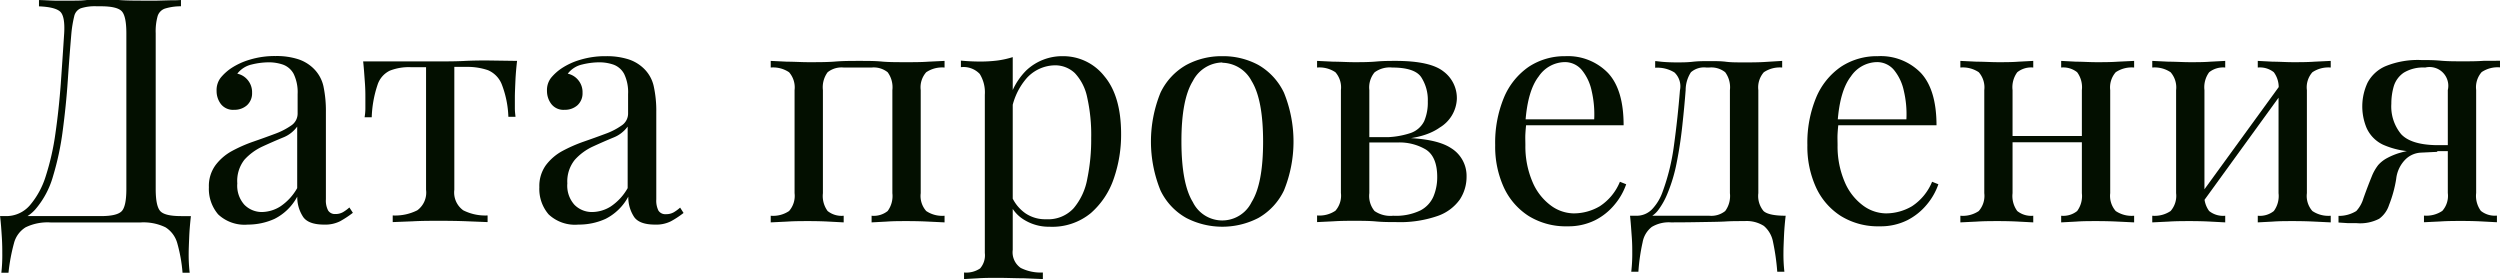
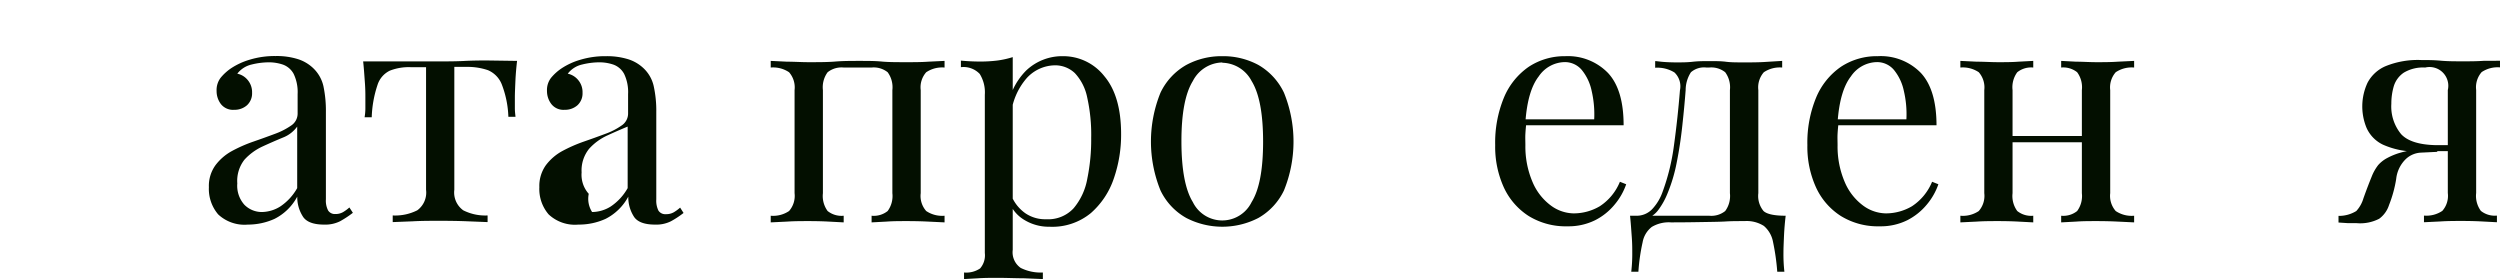
<svg xmlns="http://www.w3.org/2000/svg" width="350.19" height="39.12" viewBox="0 0 350.19 39.12">
  <defs>
    <style> .a { fill: #030f00; } </style>
  </defs>
  <g>
-     <path class="a" d="M512.71,376.21v.88a7.59,7.59,0,0,0-2.27.33,1.63,1.63,0,0,0-1,1.05,7.88,7.88,0,0,0-.27,2.4v21.82c0,1.62.22,2.65.66,3.11s1.41.68,2.91.68h1.36c-.11,1-.2,2-.24,3s-.07,1.7-.07,2.2a21.64,21.64,0,0,0,.14,2.73h-1a21.52,21.52,0,0,0-.74-4.14,3.83,3.83,0,0,0-1.65-2.22,7.06,7.06,0,0,0-3.5-.68H494.45a7,7,0,0,0-3.5.68,3.69,3.69,0,0,0-1.63,2.22,25.79,25.79,0,0,0-.77,4.14h-1a22,22,0,0,0,.13-2.73c0-.5,0-1.23-.06-2.2s-.13-2-.25-3h14.13c1.49,0,2.46-.23,2.9-.68s.66-1.49.66-3.11V380.87c0-1.61-.22-2.65-.66-3.1s-1.41-.68-2.9-.68h-.57a6.49,6.49,0,0,0-2.25.28,1.55,1.55,0,0,0-.92,1.1,17,17,0,0,0-.4,2.4c-.17,2-.34,4.18-.5,6.56s-.4,4.73-.71,7.06a39.14,39.14,0,0,1-1.36,6.4,12.2,12.2,0,0,1-2.49,4.66,5.26,5.26,0,0,1-4.13,1.76v-.83a4.36,4.36,0,0,0,3.38-1.52,11.56,11.56,0,0,0,2.23-4.11,35.08,35.08,0,0,0,1.34-5.92q.48-3.33.75-6.93c.17-2.41.33-4.78.48-7.13.09-1.55-.09-2.56-.53-3s-1.45-.71-3-.77v-.88c.61,0,1.35.06,2.2.08s1.62,0,2.33,0,1.33,0,2-.07,1.26-.06,1.91-.06c1.11,0,2.13,0,3,.06s2,.07,3.25.07l1.85,0,1.87-.05C511.79,376.26,512.3,376.24,512.71,376.21Z" transform="translate(-487.36 -376.21)" />
    <path class="a" d="M522.08,407.67a5.39,5.39,0,0,1-4.16-1.43,5.5,5.5,0,0,1-1.3-3.81,4.94,4.94,0,0,1,.91-3.06,7.19,7.19,0,0,1,2.31-2,20,20,0,0,1,3-1.32q1.56-.54,3-1.08a9.93,9.93,0,0,0,2.31-1.18,2,2,0,0,0,.9-1.68v-2.72a5.89,5.89,0,0,0-.55-2.82,2.78,2.78,0,0,0-1.48-1.3,6.06,6.06,0,0,0-2.06-.33,10.21,10.21,0,0,0-2.36.31,3.53,3.53,0,0,0-2,1.28,2.56,2.56,0,0,1,1.45.88,2.64,2.64,0,0,1,.62,1.8,2.25,2.25,0,0,1-.71,1.74,2.61,2.61,0,0,1-1.8.64,2.15,2.15,0,0,1-1.87-.82,3,3,0,0,1-.59-1.82,2.84,2.84,0,0,1,.57-1.85,6.92,6.92,0,0,1,1.45-1.32,9.71,9.71,0,0,1,2.62-1.21,12,12,0,0,1,3.63-.51,9.93,9.93,0,0,1,3.08.42,5.52,5.52,0,0,1,2.11,1.21,5,5,0,0,1,1.5,2.57,16.66,16.66,0,0,1,.35,3.63v12.24a3,3,0,0,0,.31,1.56,1.11,1.11,0,0,0,1,.5,2.11,2.11,0,0,0,1.08-.26,5.45,5.45,0,0,0,.9-.66l.49.75A14.3,14.3,0,0,1,535,407.2a4.65,4.65,0,0,1-2.25.47c-1.52,0-2.54-.4-3-1.19a5,5,0,0,1-.75-2.73,7.34,7.34,0,0,1-3.19,3.12A9.05,9.05,0,0,1,522.08,407.67Zm1.94-1.76a5,5,0,0,0,2.59-.77,7.53,7.53,0,0,0,2.38-2.58v-8.62a4.44,4.44,0,0,1-2,1.54c-.92.38-1.88.8-2.86,1.25a7.92,7.92,0,0,0-2.53,1.85,4.81,4.81,0,0,0-1,3.32,4,4,0,0,0,1,3A3.44,3.44,0,0,0,524,405.91Z" transform="translate(-487.36 -376.21)" />
    <path class="a" d="M559.79,384.74c-.12,1-.2,2-.24,2.95s-.07,1.66-.07,2.16,0,1,0,1.51.06.89.09,1.21h-1a13.83,13.83,0,0,0-.92-4.53,3.58,3.58,0,0,0-1.94-2,8.88,8.88,0,0,0-3-.46H551v17.21a3.07,3.07,0,0,0,1.25,2.88,6.86,6.86,0,0,0,3.41.72v.93l-2.79-.11c-1.19-.05-2.47-.07-3.85-.07s-2.63,0-3.83.07l-2.82.11v-.93a6.88,6.88,0,0,0,3.44-.72,3.08,3.08,0,0,0,1.23-2.88V385.62h-2.16a7.28,7.28,0,0,0-2.92.49,3.34,3.34,0,0,0-1.72,2,15.76,15.76,0,0,0-.81,4.53h-1a7.6,7.6,0,0,0,.11-1.21c0-.49,0-1,0-1.52s0-1.22-.07-2.16-.13-1.92-.24-2.94h4.22c1,0,2.06,0,3.19,0s2.24,0,3.32,0,2.25,0,3.39-.06,2.22-.07,3.21-.07Z" transform="translate(-487.36 -376.21)" />
-     <path class="a" d="M568.37,407.67a5.37,5.37,0,0,1-4.16-1.43,5.45,5.45,0,0,1-1.3-3.81,5,5,0,0,1,.9-3.06,7.19,7.19,0,0,1,2.31-2,20.92,20.92,0,0,1,3-1.32q1.56-.54,3-1.08a9.54,9.54,0,0,0,2.31-1.18,2,2,0,0,0,.91-1.68v-2.72a5.89,5.89,0,0,0-.55-2.82,2.78,2.78,0,0,0-1.48-1.3,6.07,6.07,0,0,0-2.07-.33,10.2,10.2,0,0,0-2.35.31,3.5,3.5,0,0,0-2,1.28,2.59,2.59,0,0,1,1.45.88,2.64,2.64,0,0,1,.62,1.8,2.25,2.25,0,0,1-.71,1.74,2.61,2.61,0,0,1-1.8.64,2.14,2.14,0,0,1-1.87-.82,3,3,0,0,1-.6-1.82,2.79,2.79,0,0,1,.58-1.85A6.92,6.92,0,0,1,566,385.8a9.57,9.57,0,0,1,2.62-1.21,12,12,0,0,1,3.63-.51,10,10,0,0,1,3.08.42,5.52,5.52,0,0,1,2.11,1.21,4.91,4.91,0,0,1,1.49,2.57,16,16,0,0,1,.36,3.63v12.24a3.16,3.16,0,0,0,.3,1.56,1.14,1.14,0,0,0,1.06.5,2.11,2.11,0,0,0,1.08-.26,5.45,5.45,0,0,0,.9-.66l.48.75a12.93,12.93,0,0,1-1.76,1.16,4.58,4.58,0,0,1-2.24.47c-1.53,0-2.54-.4-3-1.19a5,5,0,0,1-.74-2.73,7.39,7.39,0,0,1-3.19,3.12A9.05,9.05,0,0,1,568.37,407.67Zm1.93-1.76a5,5,0,0,0,2.6-.77,7.53,7.53,0,0,0,2.38-2.58v-8.62a4.49,4.49,0,0,1-2,1.54c-.92.38-1.88.8-2.86,1.25a7.81,7.81,0,0,0-2.53,1.85,4.81,4.81,0,0,0-1.06,3.32,4,4,0,0,0,1,3A3.43,3.43,0,0,0,570.3,405.91Z" transform="translate(-487.36 -376.21)" />
+     <path class="a" d="M568.37,407.67a5.37,5.37,0,0,1-4.16-1.43,5.45,5.45,0,0,1-1.3-3.81,5,5,0,0,1,.9-3.06,7.19,7.19,0,0,1,2.31-2,20.92,20.92,0,0,1,3-1.32q1.56-.54,3-1.08a9.54,9.54,0,0,0,2.31-1.18,2,2,0,0,0,.91-1.68v-2.72a5.89,5.89,0,0,0-.55-2.82,2.78,2.78,0,0,0-1.48-1.3,6.07,6.07,0,0,0-2.07-.33,10.2,10.2,0,0,0-2.35.31,3.5,3.5,0,0,0-2,1.28,2.59,2.59,0,0,1,1.45.88,2.64,2.64,0,0,1,.62,1.8,2.25,2.25,0,0,1-.71,1.74,2.61,2.61,0,0,1-1.8.64,2.14,2.14,0,0,1-1.87-.82,3,3,0,0,1-.6-1.82,2.79,2.79,0,0,1,.58-1.85A6.92,6.92,0,0,1,566,385.8a9.57,9.57,0,0,1,2.62-1.21,12,12,0,0,1,3.63-.51,10,10,0,0,1,3.08.42,5.52,5.52,0,0,1,2.11,1.21,4.91,4.91,0,0,1,1.49,2.57,16,16,0,0,1,.36,3.63v12.24a3.16,3.16,0,0,0,.3,1.56,1.14,1.14,0,0,0,1.06.5,2.11,2.11,0,0,0,1.08-.26,5.45,5.45,0,0,0,.9-.66l.48.75a12.93,12.93,0,0,1-1.76,1.16,4.58,4.58,0,0,1-2.24.47c-1.53,0-2.54-.4-3-1.19a5,5,0,0,1-.74-2.73,7.39,7.39,0,0,1-3.19,3.12A9.05,9.05,0,0,1,568.37,407.67Zm1.93-1.76a5,5,0,0,0,2.6-.77,7.53,7.53,0,0,0,2.38-2.58v-8.62c-.92.38-1.88.8-2.86,1.25a7.81,7.81,0,0,0-2.53,1.85,4.81,4.81,0,0,0-1.06,3.32,4,4,0,0,0,1,3A3.43,3.43,0,0,0,570.3,405.91Z" transform="translate(-487.36 -376.21)" />
    <path class="a" d="M619.67,384.74v.93a4,4,0,0,0-2.57.66,3.18,3.18,0,0,0-.77,2.5v14.44a3.18,3.18,0,0,0,.77,2.5,4,4,0,0,0,2.57.66v.93l-2.29-.11c-1-.05-2-.07-3-.07s-1.91,0-2.84.07l-2.09.11v-.93a3.12,3.12,0,0,0,2.25-.66,3.55,3.55,0,0,0,.66-2.5V388.83a3.55,3.55,0,0,0-.66-2.5,3.12,3.12,0,0,0-2.25-.66h-3.91a3.12,3.12,0,0,0-2.25.66,3.55,3.55,0,0,0-.66,2.5v14.44a3.55,3.55,0,0,0,.66,2.5,3.12,3.12,0,0,0,2.25.66v.93l-2.09-.11c-.93-.05-1.87-.07-2.84-.07s-2,0-3,.07l-2.29.11v-.93a4,4,0,0,0,2.57-.66,3.22,3.22,0,0,0,.77-2.5V388.83a3.22,3.22,0,0,0-.77-2.5,4,4,0,0,0-2.57-.66v-.93l2.29.11c1,0,2,.07,3,.07,1.41,0,2.66,0,3.76-.09s2.22-.09,3.37-.09,2.18,0,3.12.09,2.11.09,3.52.09c1,0,2,0,3-.07Z" transform="translate(-487.36 -376.21)" />
    <path class="a" d="M629.22,384.21v27a2.66,2.66,0,0,0,1.12,2.53,6.25,6.25,0,0,0,3.1.64v.92l-2.68-.11c-1.15,0-2.36-.06-3.65-.06-.91,0-1.82,0-2.71.06l-2,.11v-.92a3.46,3.46,0,0,0,2.25-.57,2.79,2.79,0,0,0,.66-2.16V389.49a4.88,4.88,0,0,0-.71-2.92,3.12,3.12,0,0,0-2.64-.95v-.92c.94.09,1.85.13,2.73.13a19,19,0,0,0,2.44-.15A12.75,12.75,0,0,0,629.22,384.21Zm7-.13a7.32,7.32,0,0,1,5.83,2.8c1.57,1.86,2.35,4.57,2.35,8.11a18.65,18.65,0,0,1-1,6.16,11.2,11.2,0,0,1-3.24,4.91,8.49,8.49,0,0,1-5.8,1.91,6.57,6.57,0,0,1-3.59-1,5,5,0,0,1-2-2.34l.44-.61a5.63,5.63,0,0,0,1.79,2.07,4.92,4.92,0,0,0,2.92.83,4.84,4.84,0,0,0,3.83-1.54,8.78,8.78,0,0,0,1.91-4.11,27.16,27.16,0,0,0,.55-5.7,24,24,0,0,0-.57-5.76,7,7,0,0,0-1.71-3.35,4,4,0,0,0-2.82-1.1,5.44,5.44,0,0,0-3.92,1.78,9.24,9.24,0,0,0-2.24,5.39l-.53-.61a9.36,9.36,0,0,1,2.66-5.81A7.32,7.32,0,0,1,636.26,384.08Z" transform="translate(-487.36 -376.21)" />
    <path class="a" d="M658.57,384.08a10.38,10.38,0,0,1,5.06,1.23,8.86,8.86,0,0,1,3.58,3.88,18.18,18.18,0,0,1,0,13.7,8.78,8.78,0,0,1-3.58,3.85,11,11,0,0,1-10.1,0,8.72,8.72,0,0,1-3.61-3.85,18.18,18.18,0,0,1,0-13.7,8.8,8.8,0,0,1,3.61-3.88A10.39,10.39,0,0,1,658.57,384.08Zm0,.88a4.74,4.74,0,0,0-4.12,2.6q-1.61,2.6-1.6,8.49t1.6,8.47a4.58,4.58,0,0,0,8.23,0q1.61-2.58,1.61-8.47t-1.61-8.49A4.74,4.74,0,0,0,658.57,385Z" transform="translate(-487.36 -376.21)" />
-     <path class="a" d="M682.85,384.74q4.85,0,6.71,1.48a4.65,4.65,0,0,1,1.87,3.85,4.91,4.91,0,0,1-2.39,4c-1.6,1.14-4,1.72-7.24,1.72l-.84-.36a11.7,11.7,0,0,0,4-.59,3.33,3.33,0,0,0,1.89-1.65,6.59,6.59,0,0,0,.51-2.77,5.84,5.84,0,0,0-.93-3.41c-.61-.9-2-1.34-4.05-1.34a3.56,3.56,0,0,0-2.48.68,3.31,3.31,0,0,0-.73,2.48v14.44a3.3,3.3,0,0,0,.73,2.5,3.91,3.91,0,0,0,2.61.66,7.9,7.9,0,0,0,3.81-.74,4,4,0,0,0,1.85-2,7,7,0,0,0,.51-2.69c0-1.87-.53-3.15-1.57-3.83a7.23,7.23,0,0,0-4-1h-6.69v-.75h6.3l.39.09q5.28,0,7.48,1.43a4.55,4.55,0,0,1,2.2,4,5.77,5.77,0,0,1-.94,3.21,6.38,6.38,0,0,1-3.11,2.31,16.07,16.07,0,0,1-5.81.86c-.9,0-1.84,0-2.81-.09s-2-.09-3.08-.09c-.91,0-1.88,0-2.9.07l-2.29.11v-.93a4,4,0,0,0,2.57-.66,3.22,3.22,0,0,0,.77-2.5V388.83a3.22,3.22,0,0,0-.77-2.5,4,4,0,0,0-2.57-.66v-.93l2.29.11c1,0,2,.07,2.9.07s2.08,0,3.08-.09S682.06,384.74,682.85,384.74Z" transform="translate(-487.36 -376.21)" />
    <path class="a" d="M706.61,384.08a7.83,7.83,0,0,1,6,2.36c1.46,1.57,2.18,4,2.18,7.32H699.31l0-.83h11.36a14.58,14.58,0,0,0-.36-4,6.85,6.85,0,0,0-1.38-2.92,3.09,3.09,0,0,0-2.44-1.1,4.49,4.49,0,0,0-3.59,2q-1.56,2-1.87,6.43l.13.17c-.06.44-.1.93-.13,1.45s0,1.06,0,1.59a12.62,12.62,0,0,0,1,5.15,7.91,7.91,0,0,0,2.53,3.27,5.5,5.5,0,0,0,3.24,1.13,7.2,7.2,0,0,0,3.65-1,7.42,7.42,0,0,0,2.82-3.43l.88.35a8.94,8.94,0,0,1-1.59,2.81,8.49,8.49,0,0,1-2.77,2.23,8.39,8.39,0,0,1-3.87.85,9.89,9.89,0,0,1-5.44-1.45,9.46,9.46,0,0,1-3.47-4,13.73,13.73,0,0,1-1.21-5.92,16.51,16.51,0,0,1,1.23-6.67,9.81,9.81,0,0,1,3.48-4.31A9.11,9.11,0,0,1,706.61,384.08Z" transform="translate(-487.36 -376.21)" />
    <path class="a" d="M737,384.74v.93a4,4,0,0,0-2.57.66,3.22,3.22,0,0,0-.77,2.5v14.44a3.3,3.3,0,0,0,.73,2.5c.48.44,1.51.66,3.1.66-.12,1-.2,2-.24,2.95s-.07,1.66-.07,2.16a22,22,0,0,0,.13,2.73h-1a31.22,31.22,0,0,0-.59-4.16,3.86,3.86,0,0,0-1.28-2.25,4.49,4.49,0,0,0-2.71-.68c-.94,0-1.81,0-2.61.05s-1.79.06-3,.08-2.72.05-4.69.05a4.64,4.64,0,0,0-2.7.64,3.5,3.5,0,0,0-1.28,2.15,27,27,0,0,0-.59,4.12h-1a21.64,21.64,0,0,0,.14-2.73c0-.5,0-1.22-.07-2.16s-.13-1.92-.24-2.95h11.09a3.11,3.11,0,0,0,2.24-.66,3.55,3.55,0,0,0,.66-2.5V388.83a3.55,3.55,0,0,0-.66-2.5,3.11,3.11,0,0,0-2.24-.66h-.4a2.79,2.79,0,0,0-2.16.66,4.61,4.61,0,0,0-.74,2.5c-.12,1.59-.28,3.25-.47,5s-.44,3.44-.77,5.08a22.29,22.29,0,0,1-1.32,4.44,10.18,10.18,0,0,1-1.27,2.27,3.37,3.37,0,0,1-2.2,1.34l-.93-.53a3,3,0,0,0,2.34-1,6.8,6.8,0,0,0,1.36-2.27,30.15,30.15,0,0,0,1.63-6.64q.52-3.78.83-7.66a2.67,2.67,0,0,0-.77-2.5,4.55,4.55,0,0,0-2.7-.66v-.93c.23,0,.61.07,1.12.11s1.14.07,1.87.07,1.49,0,2.27-.09,1.57-.09,2.39-.09,1.58,0,2.27.09,1.53.09,2.53.09,2.05,0,3.06-.07Z" transform="translate(-487.36 -376.21)" />
    <path class="a" d="M750.39,384.08a7.83,7.83,0,0,1,6.05,2.36q2.17,2.35,2.18,7.32H743.09l-.05-.83H754.4a14.2,14.2,0,0,0-.36-4,6.85,6.85,0,0,0-1.38-2.92,3.09,3.09,0,0,0-2.44-1.1,4.49,4.49,0,0,0-3.59,2q-1.56,2-1.87,6.43l.13.17c-.06.44-.1.93-.13,1.45s0,1.06,0,1.59a12.62,12.62,0,0,0,1,5.15,7.91,7.91,0,0,0,2.53,3.27,5.5,5.5,0,0,0,3.24,1.13,7.2,7.2,0,0,0,3.65-1,7.48,7.48,0,0,0,2.82-3.43l.88.35a8.94,8.94,0,0,1-1.59,2.81,8.6,8.6,0,0,1-2.77,2.23,8.36,8.36,0,0,1-3.87.85,9.86,9.86,0,0,1-5.44-1.45,9.4,9.4,0,0,1-3.47-4,13.73,13.73,0,0,1-1.21-5.92,16.51,16.51,0,0,1,1.23-6.67,9.81,9.81,0,0,1,3.48-4.31A9.11,9.11,0,0,1,750.39,384.08Z" transform="translate(-487.36 -376.21)" />
    <path class="a" d="M772.17,384.74v.93a3.11,3.11,0,0,0-2.24.66,3.55,3.55,0,0,0-.66,2.5v14.44a3.55,3.55,0,0,0,.66,2.5,3.11,3.11,0,0,0,2.24.66v.93l-2.09-.11c-.92-.05-1.87-.07-2.83-.07s-2,0-3,.07l-2.29.11v-.93a4,4,0,0,0,2.58-.66,3.22,3.22,0,0,0,.77-2.5V388.83a3.22,3.22,0,0,0-.77-2.5,4,4,0,0,0-2.58-.66v-.93l2.29.11c1,0,2,.07,3,.07s1.91,0,2.83-.07Zm8.05,10.52v.88h-12.4v-.88Zm6.08-10.52v.93a4,4,0,0,0-2.58.66,3.22,3.22,0,0,0-.77,2.5v14.44a3.22,3.22,0,0,0,.77,2.5,4,4,0,0,0,2.58.66v.93l-2.29-.11c-1-.05-2-.07-3-.07s-1.92,0-2.84.07l-2.09.11v-.93a3.11,3.11,0,0,0,2.24-.66,3.55,3.55,0,0,0,.66-2.5V388.83a3.55,3.55,0,0,0-.66-2.5,3.11,3.11,0,0,0-2.24-.66v-.93l2.09.11c.92,0,1.87.07,2.84.07s2,0,3-.07Z" transform="translate(-487.36 -376.21)" />
-     <path class="a" d="M799.06,384.74v.93a3.12,3.12,0,0,0-2.25.66,3.55,3.55,0,0,0-.66,2.5v14.44a3.55,3.55,0,0,0,.66,2.5,3.12,3.12,0,0,0,2.25.66v.93l-2.09-.11c-.93-.05-1.87-.07-2.84-.07s-2,0-3,.07l-2.29.11v-.93a4,4,0,0,0,2.57-.66,3.22,3.22,0,0,0,.77-2.5V388.83a3.22,3.22,0,0,0-.77-2.5,4,4,0,0,0-2.57-.66v-.93l2.29.11c1,0,2,.07,3,.07s1.91,0,2.84-.07Zm7.92,3.08.7.49L795.58,405l-.7-.53Zm6.86-3.08v.93a4,4,0,0,0-2.57.66,3.18,3.18,0,0,0-.77,2.5v14.44a3.18,3.18,0,0,0,.77,2.5,4,4,0,0,0,2.57.66v.93l-2.29-.11c-1-.05-2-.07-3-.07s-1.91,0-2.84.07l-2.09.11v-.93a3.12,3.12,0,0,0,2.25-.66,3.55,3.55,0,0,0,.66-2.5V388.83a3.55,3.55,0,0,0-.66-2.5,3.12,3.12,0,0,0-2.25-.66v-.93l2.09.11c.93,0,1.87.07,2.84.07s2,0,3-.07Z" transform="translate(-487.36 -376.21)" />
    <path class="a" d="M828.76,397v.48l-2.29.11a3.32,3.32,0,0,0-2.07.86,4.54,4.54,0,0,0-1.39,2.82,17.19,17.19,0,0,1-1,3.65,3.82,3.82,0,0,1-1.38,1.93,5.78,5.78,0,0,1-3.15.62c-.38,0-.78,0-1.19,0l-1.36-.09v-.93a4.61,4.61,0,0,0,2.49-.68,4.48,4.48,0,0,0,1-1.78c.46-1.29.85-2.29,1.14-3a6.5,6.5,0,0,1,.92-1.65,4.48,4.48,0,0,1,1.28-1,9.36,9.36,0,0,1,1.69-.7,13.09,13.09,0,0,1,2.31-.46A21.61,21.61,0,0,1,828.76,397Zm8.8-12.28v.93a4,4,0,0,0-2.58.66,3.22,3.22,0,0,0-.77,2.5v14.44a3.55,3.55,0,0,0,.66,2.5,3.12,3.12,0,0,0,2.25.66v.93l-2.09-.11c-.93-.05-1.87-.07-2.84-.07s-2,0-3,.07l-2.29.11v-.93a4,4,0,0,0,2.57-.66,3.18,3.18,0,0,0,.77-2.5V388.83a2.63,2.63,0,0,0-3.17-3.16,5.25,5.25,0,0,0-3,.72,3.56,3.56,0,0,0-1.39,1.87,8.57,8.57,0,0,0-.35,2.47A6.09,6.09,0,0,0,823.7,395q1.35,1.45,4.79,1.54c.73,0,1.47,0,2.2,0h2.2l.09.84c-1.56,0-2.88,0-4,0s-2,.05-2.53.05a11.49,11.49,0,0,1-5.28-.95,4.73,4.73,0,0,1-2.33-2.4,7.85,7.85,0,0,1,.15-6.27,5.13,5.13,0,0,1,2.53-2.33,11.93,11.93,0,0,1,5-.86c.82,0,1.73,0,2.72.09s2,.09,3.08.09,1.92,0,2.93-.07Z" transform="translate(-487.36 -376.21)" />
  </g>
</svg>